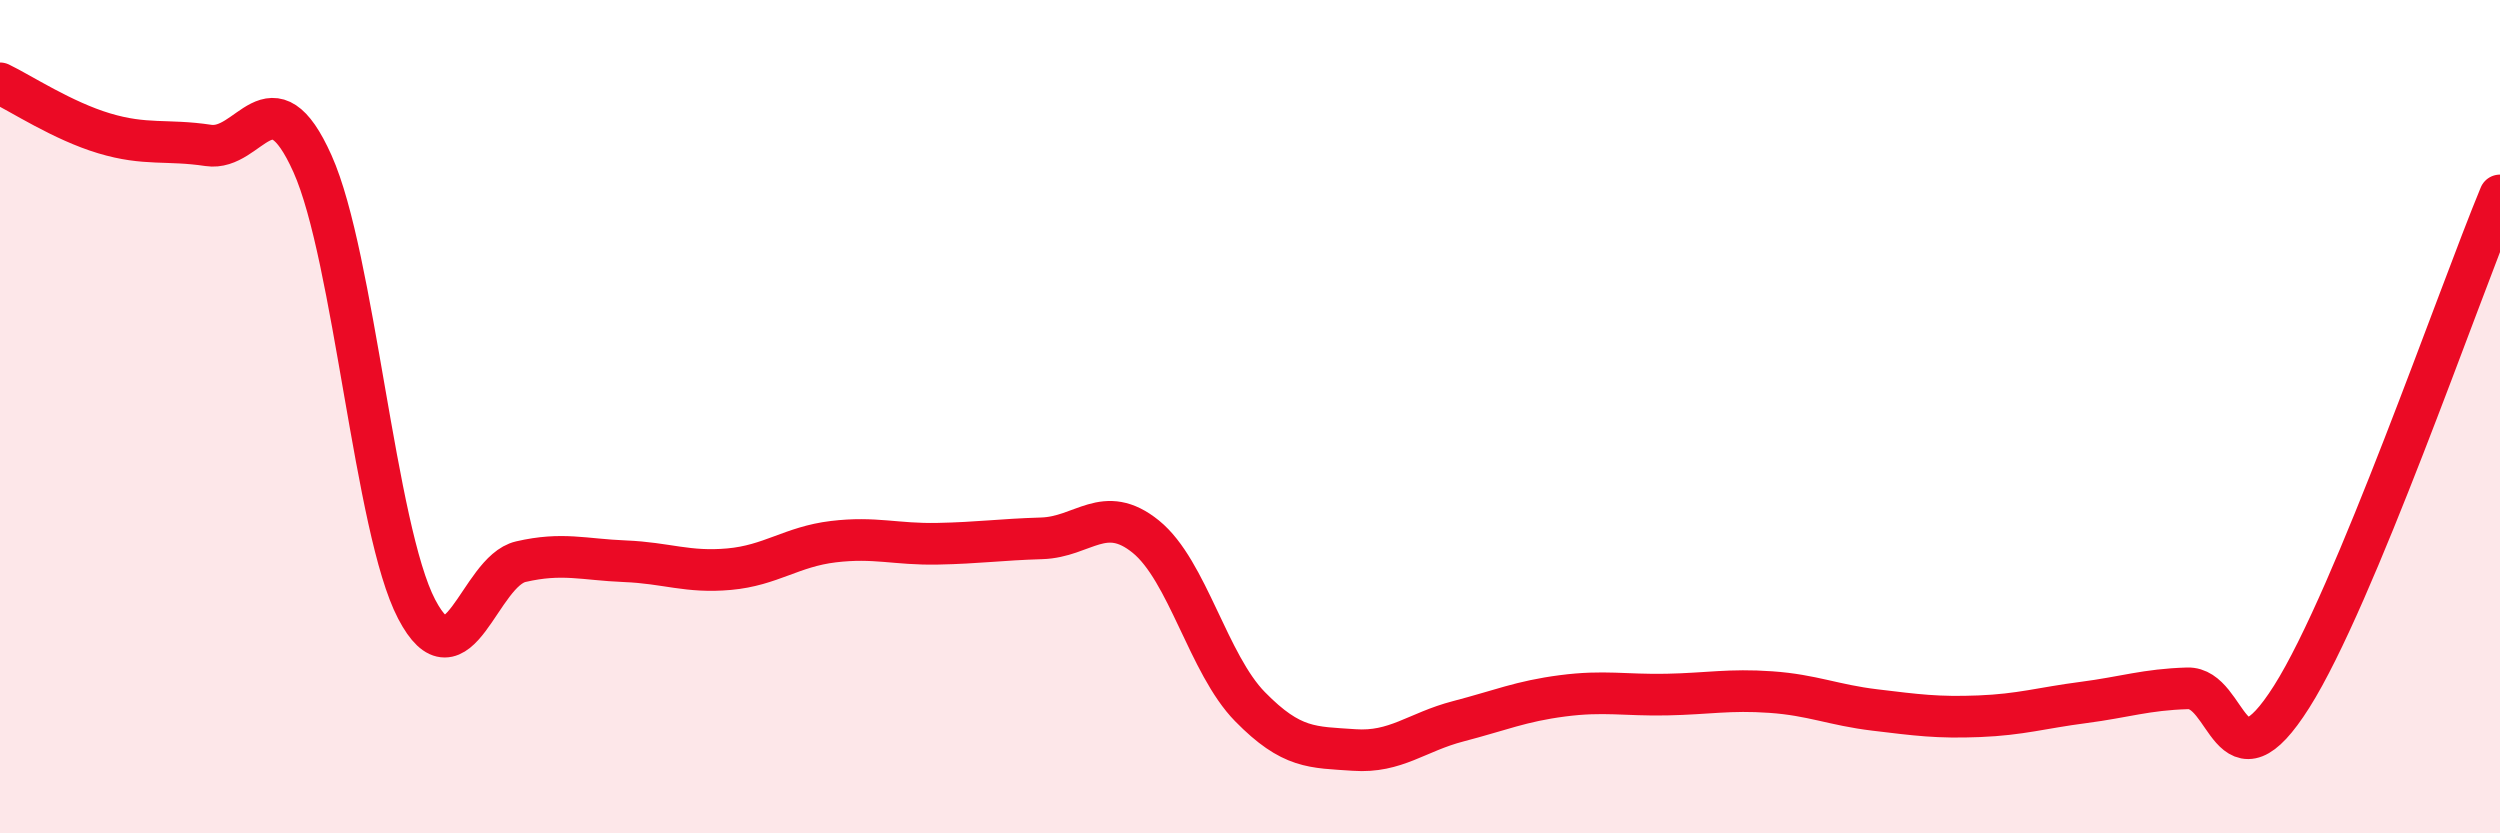
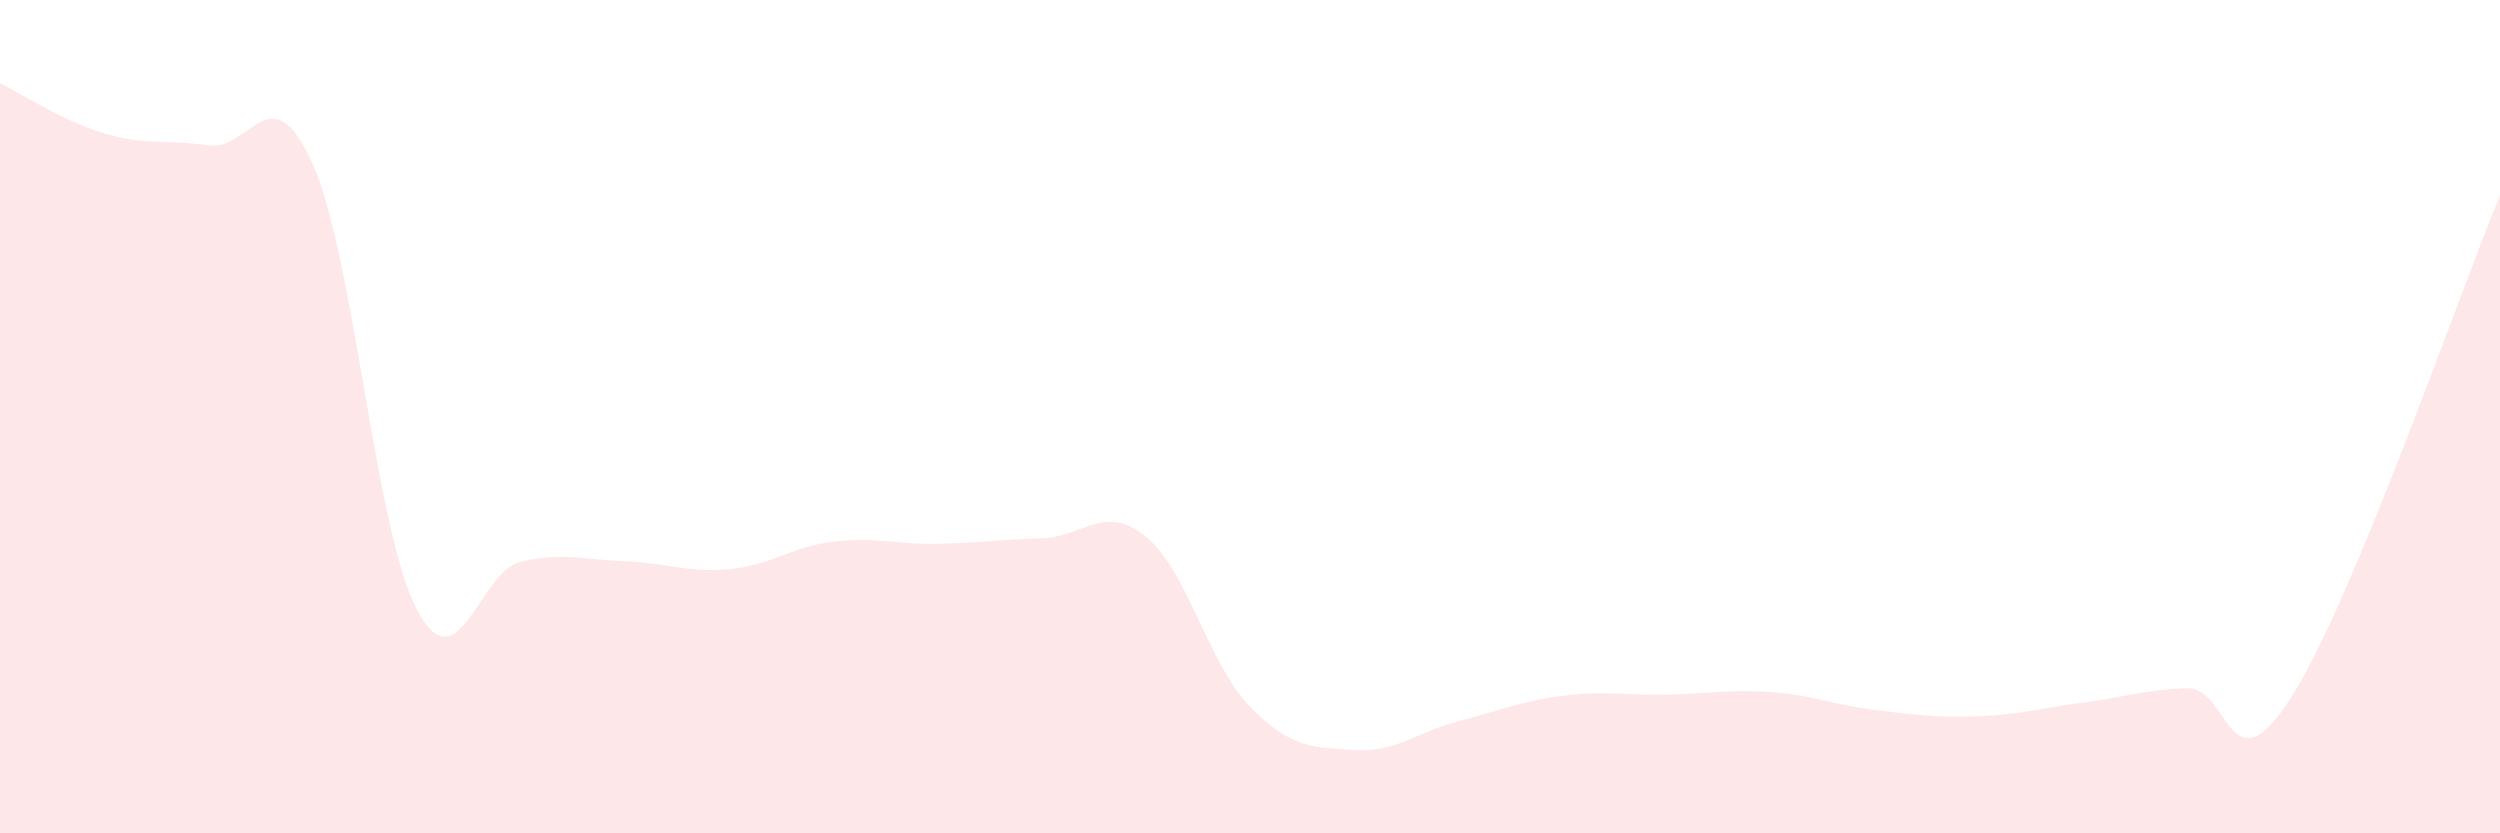
<svg xmlns="http://www.w3.org/2000/svg" width="60" height="20" viewBox="0 0 60 20">
  <path d="M 0,2 C 0.5,2.24 1.5,2.9 2.5,3.2 C 3.5,3.5 4,3.34 5,3.49 C 6,3.64 6.5,1.7 7.5,3.93 C 8.5,6.16 9,12.71 10,14.62 C 11,16.53 11.5,13.71 12.5,13.48 C 13.5,13.25 14,13.43 15,13.47 C 16,13.51 16.5,13.75 17.5,13.66 C 18.5,13.57 19,13.12 20,13 C 21,12.88 21.5,13.07 22.5,13.05 C 23.5,13.03 24,12.95 25,12.92 C 26,12.89 26.5,12.07 27.5,12.88 C 28.5,13.69 29,15.94 30,16.96 C 31,17.98 31.5,17.93 32.5,18 C 33.5,18.07 34,17.57 35,17.31 C 36,17.05 36.5,16.83 37.5,16.7 C 38.5,16.57 39,16.69 40,16.67 C 41,16.65 41.5,16.54 42.5,16.61 C 43.5,16.68 44,16.92 45,17.04 C 46,17.16 46.5,17.23 47.5,17.19 C 48.5,17.15 49,16.99 50,16.86 C 51,16.73 51.5,16.55 52.5,16.52 C 53.5,16.49 53.5,19.09 55,16.72 C 56.5,14.35 59,7.1 60,4.69L60 20L0 20Z" fill="#EB0A25" opacity="0.1" stroke-linecap="round" stroke-linejoin="round" />
-   <path d="M 0,2 C 0.5,2.24 1.5,2.9 2.5,3.2 C 3.5,3.5 4,3.34 5,3.49 C 6,3.64 6.5,1.7 7.5,3.93 C 8.5,6.16 9,12.71 10,14.62 C 11,16.53 11.5,13.71 12.5,13.48 C 13.5,13.25 14,13.43 15,13.47 C 16,13.51 16.5,13.75 17.5,13.66 C 18.5,13.57 19,13.12 20,13 C 21,12.88 21.5,13.07 22.5,13.05 C 23.5,13.03 24,12.95 25,12.92 C 26,12.89 26.5,12.07 27.5,12.88 C 28.5,13.69 29,15.94 30,16.96 C 31,17.98 31.5,17.93 32.5,18 C 33.5,18.07 34,17.57 35,17.31 C 36,17.05 36.5,16.83 37.5,16.7 C 38.5,16.57 39,16.69 40,16.67 C 41,16.65 41.5,16.54 42.5,16.61 C 43.5,16.68 44,16.92 45,17.04 C 46,17.16 46.5,17.23 47.5,17.19 C 48.5,17.15 49,16.99 50,16.86 C 51,16.73 51.5,16.55 52.5,16.52 C 53.5,16.49 53.5,19.09 55,16.72 C 56.5,14.35 59,7.1 60,4.69" stroke="#EB0A25" stroke-width="1" fill="none" stroke-linecap="round" stroke-linejoin="round" />
</svg>